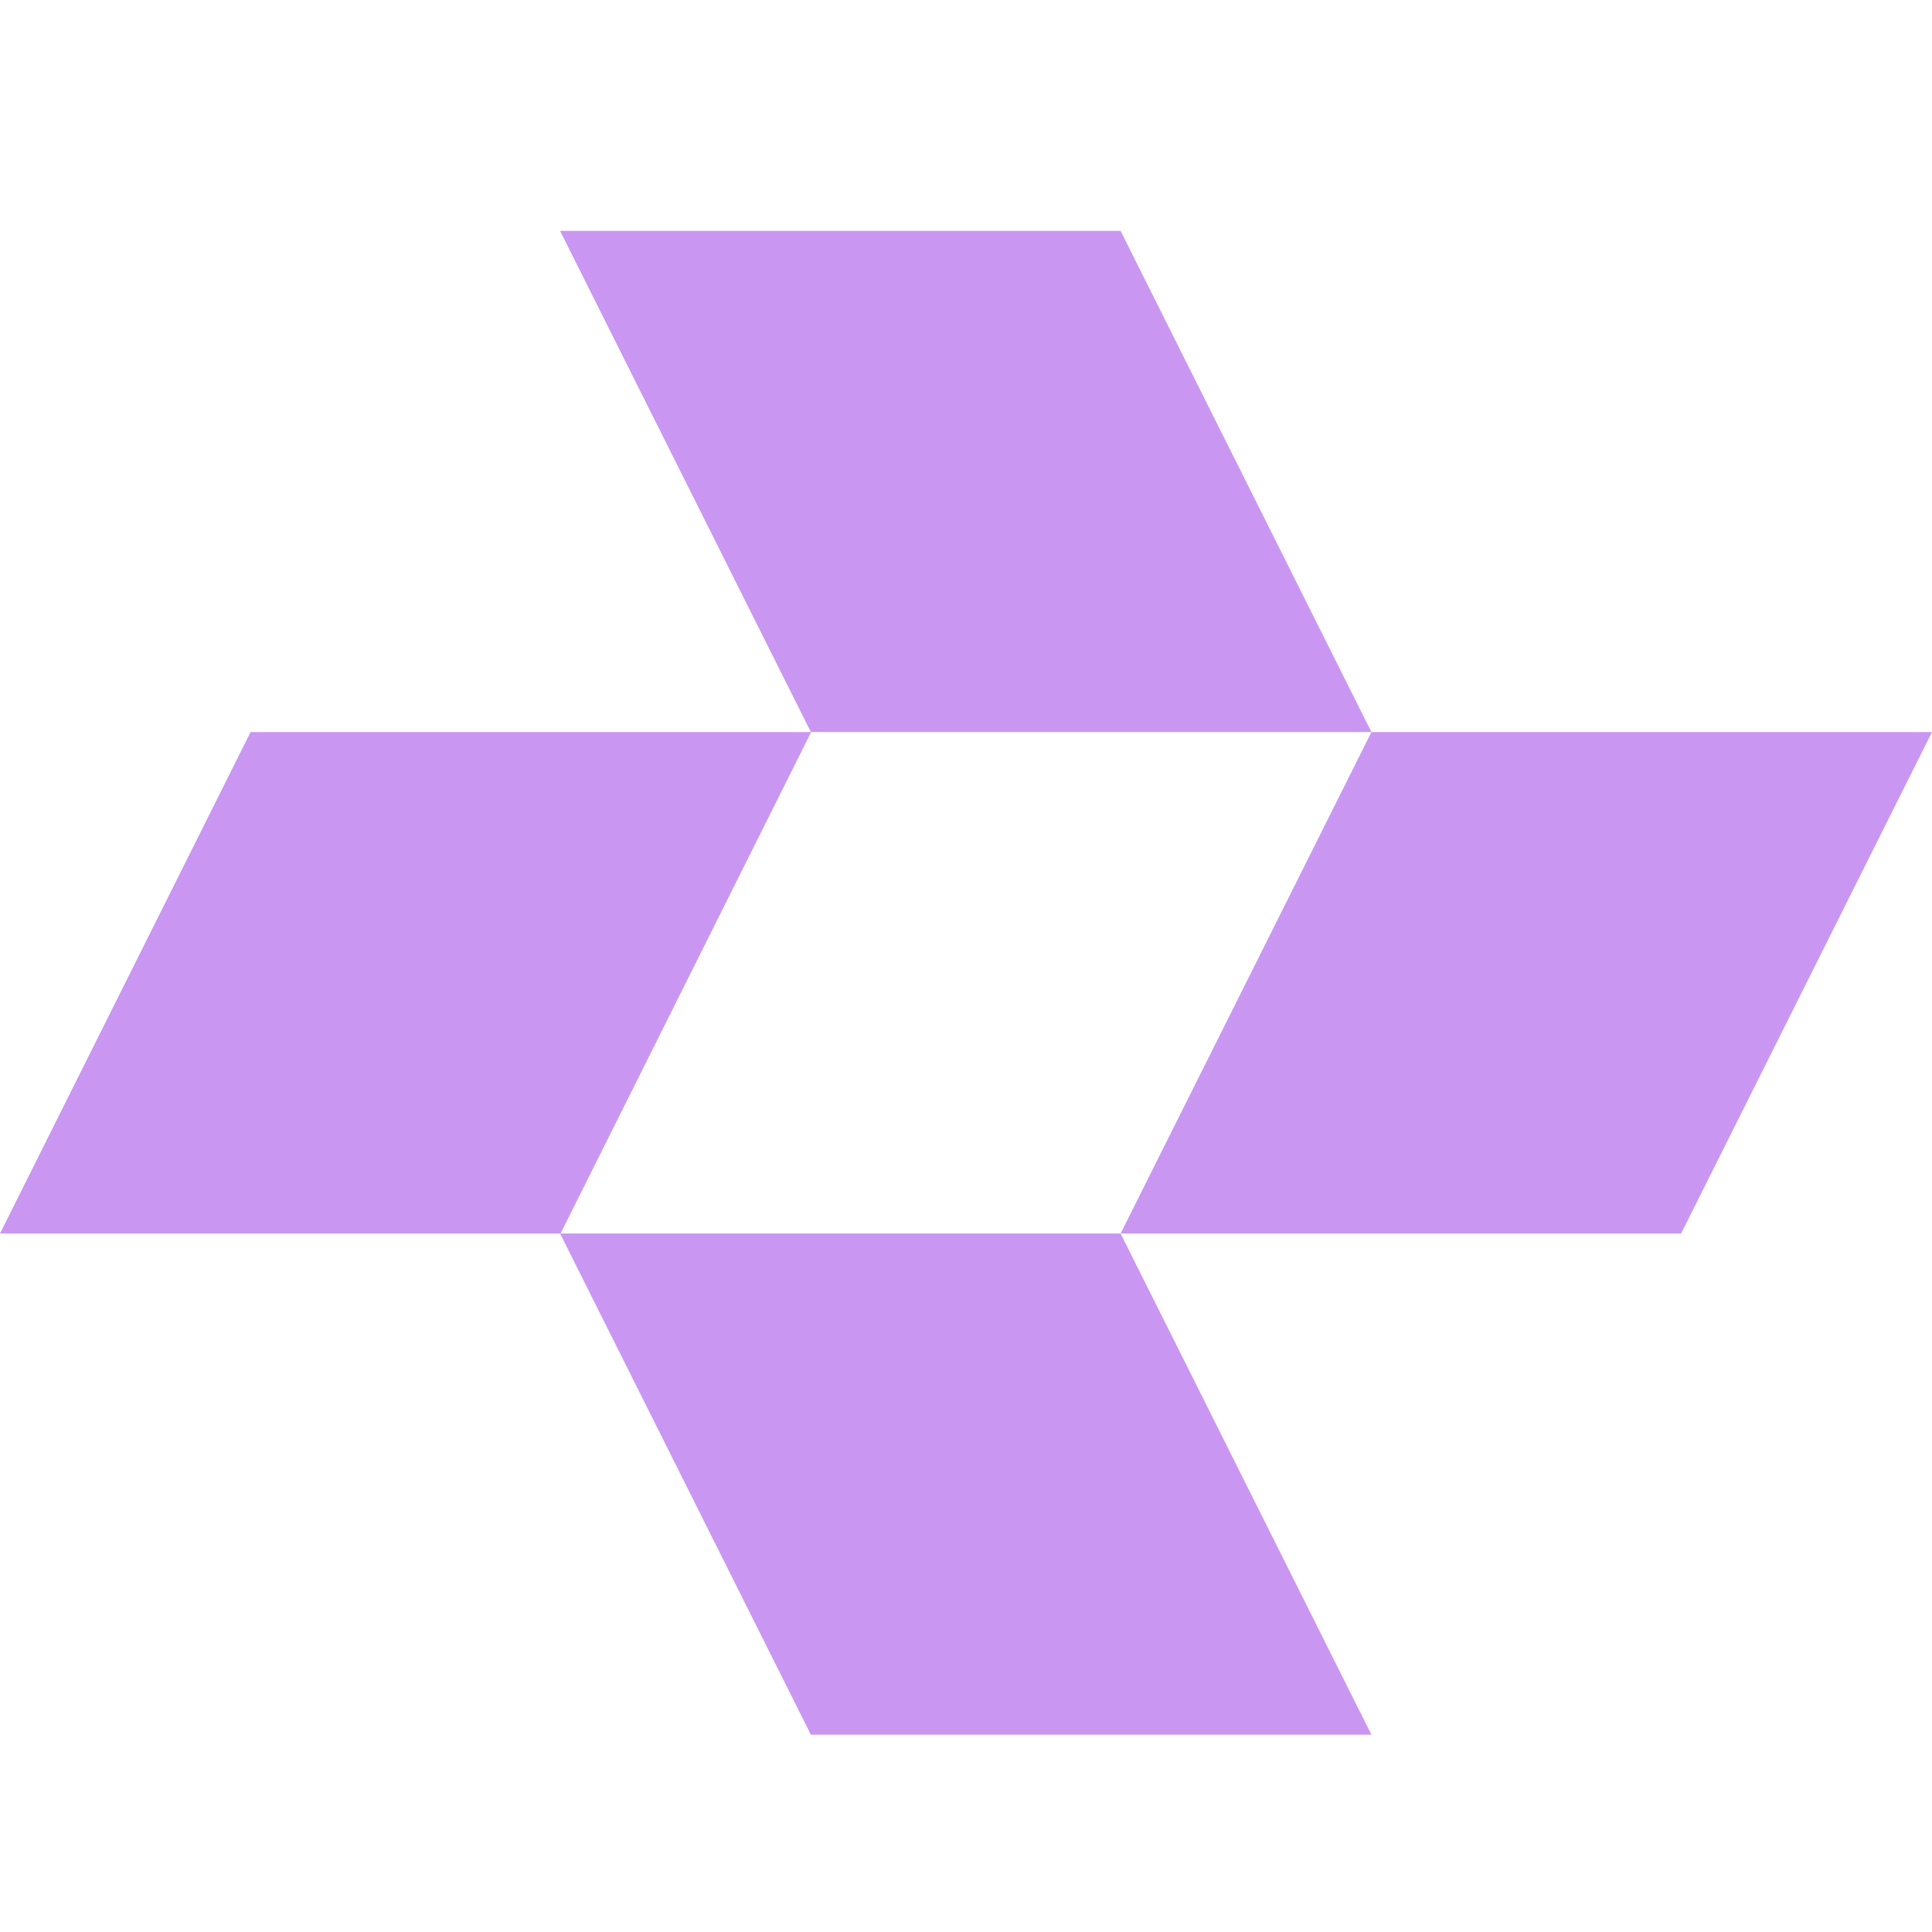
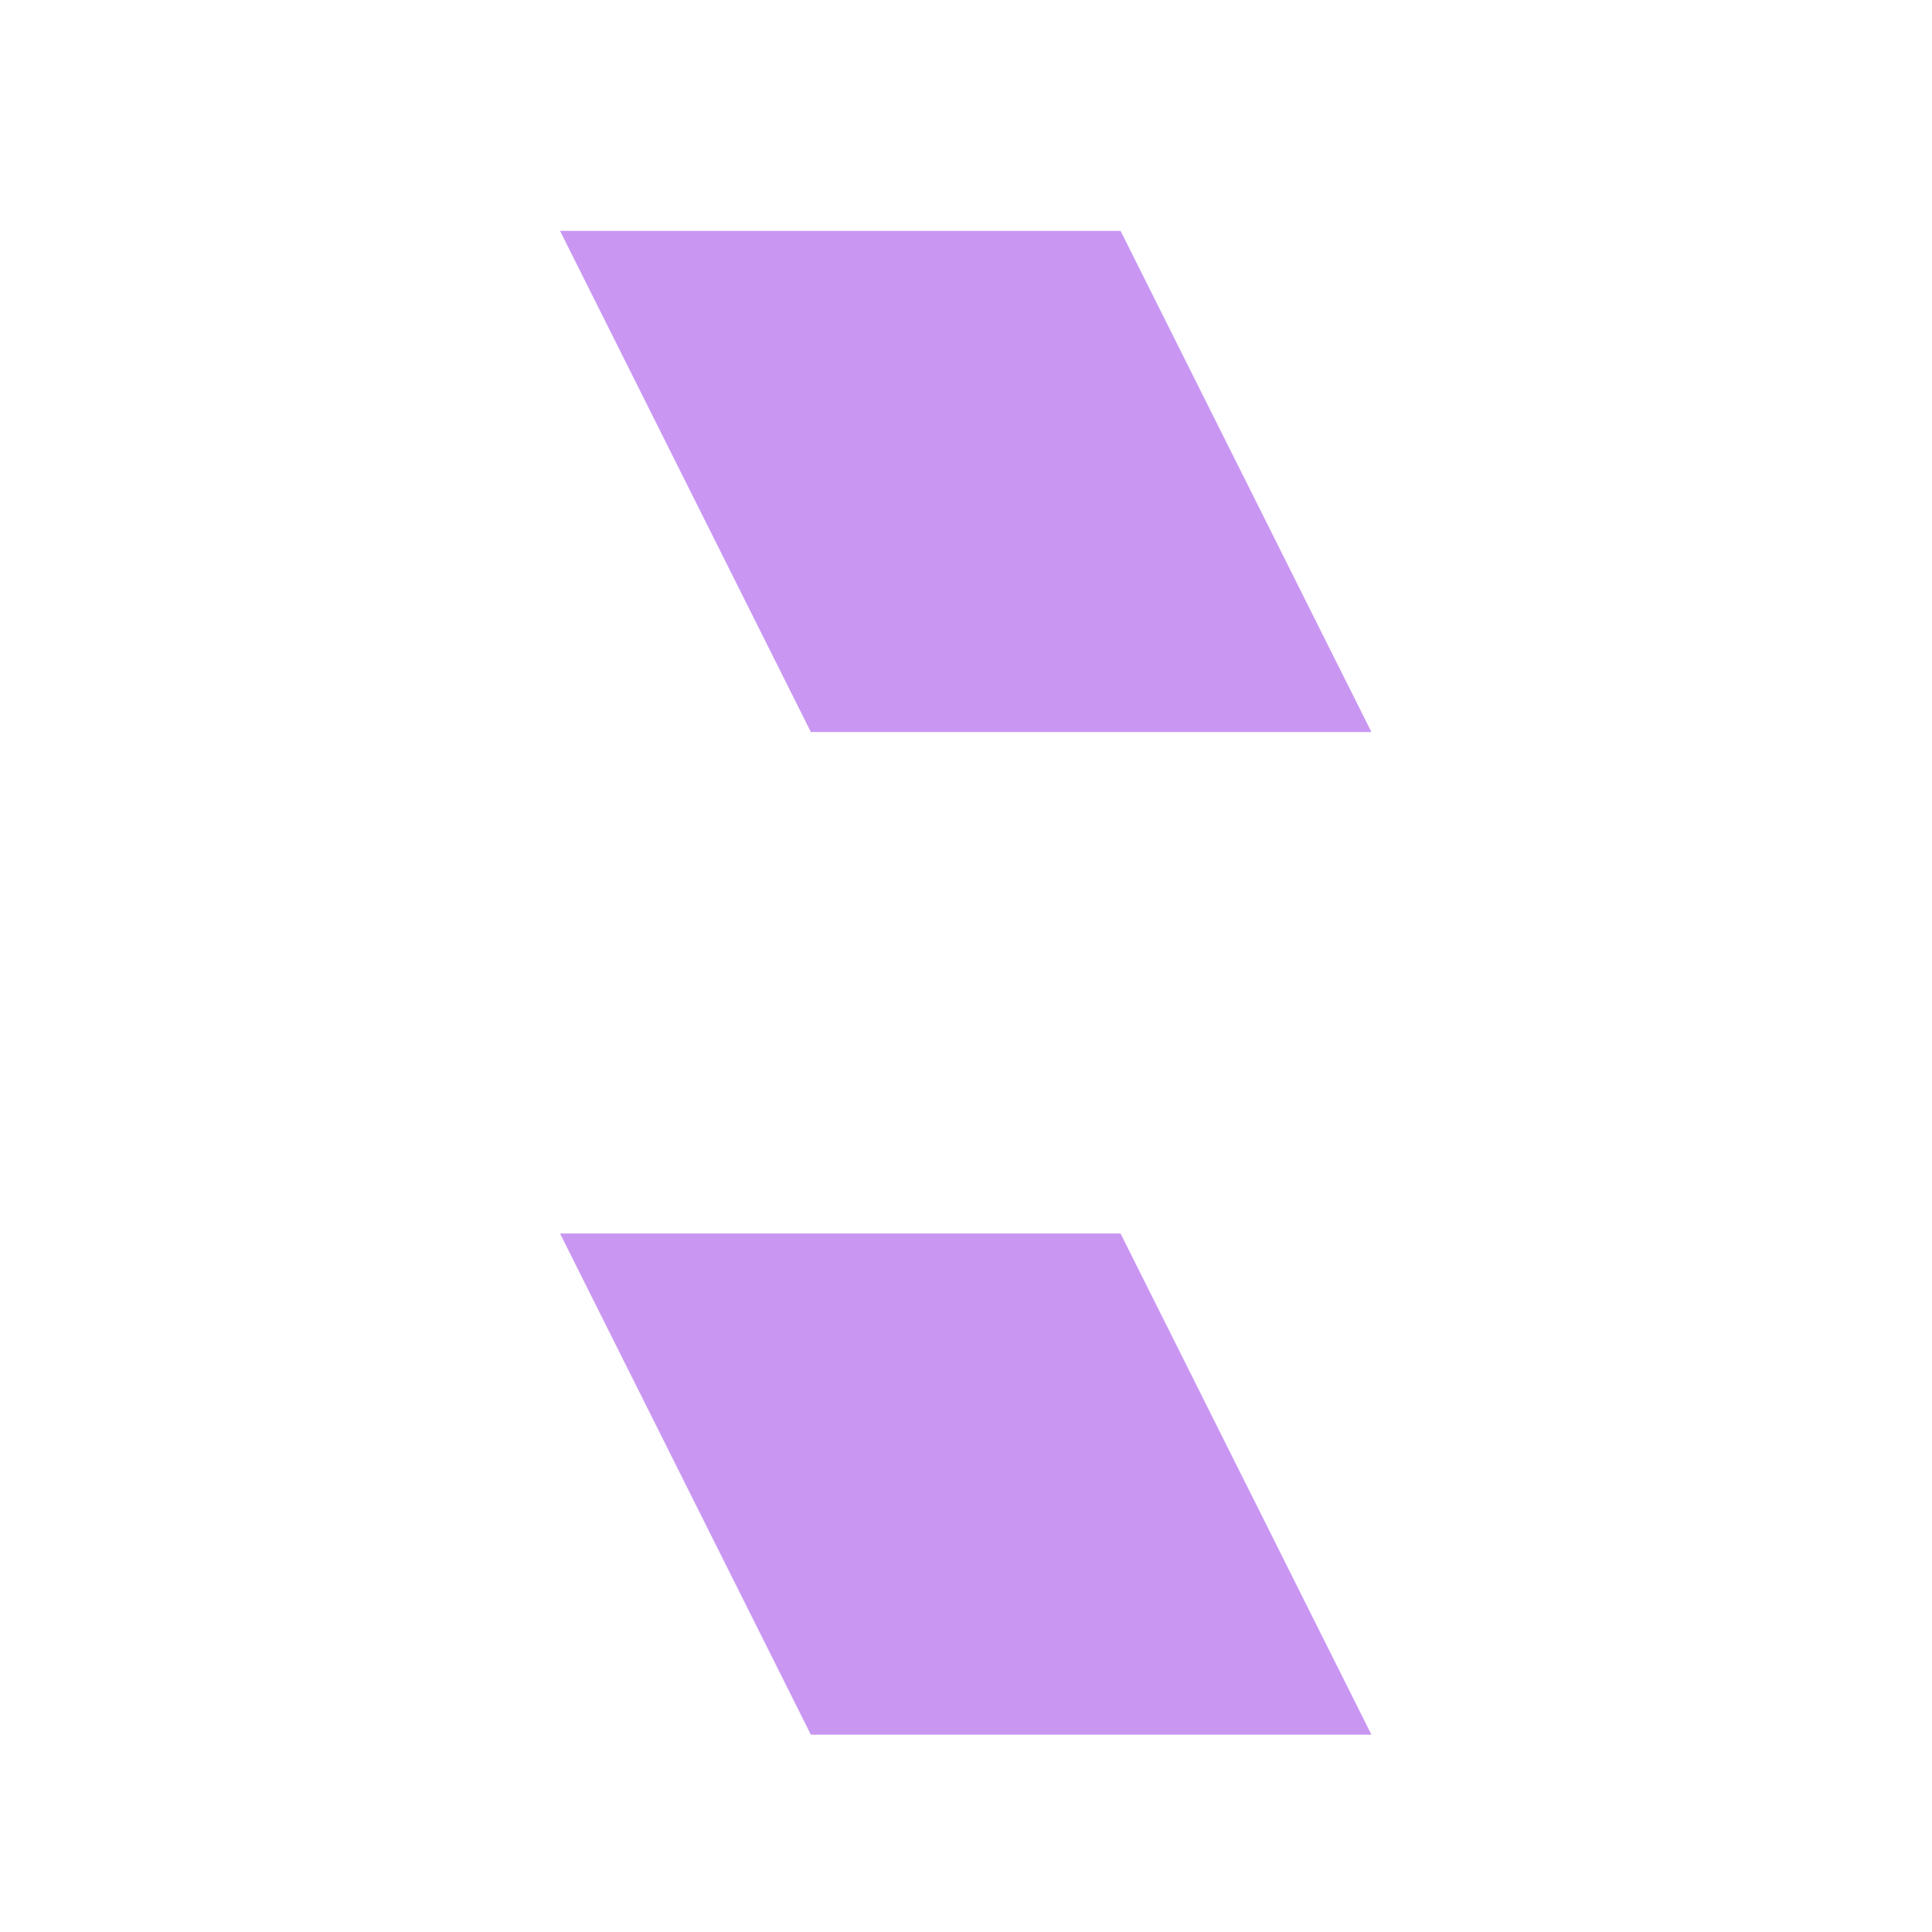
<svg xmlns="http://www.w3.org/2000/svg" width="40" height="40" viewBox="0 0 40 40" fill="none">
-   <path d="M16.794 15.156L11.606 25.538H0L5.188 15.156H16.794Z" fill="#C997F2" />
-   <path d="M40 15.156L34.806 25.538H23.201L28.394 15.156H40Z" fill="#C997F2" />
  <path d="M11.595 25.538L16.788 35.915H28.394L23.2 25.538H11.595Z" fill="#C997F2" />
  <path d="M11.595 4.78L16.788 15.156H28.394L23.2 4.78H11.595Z" fill="#C997F2" />
</svg>